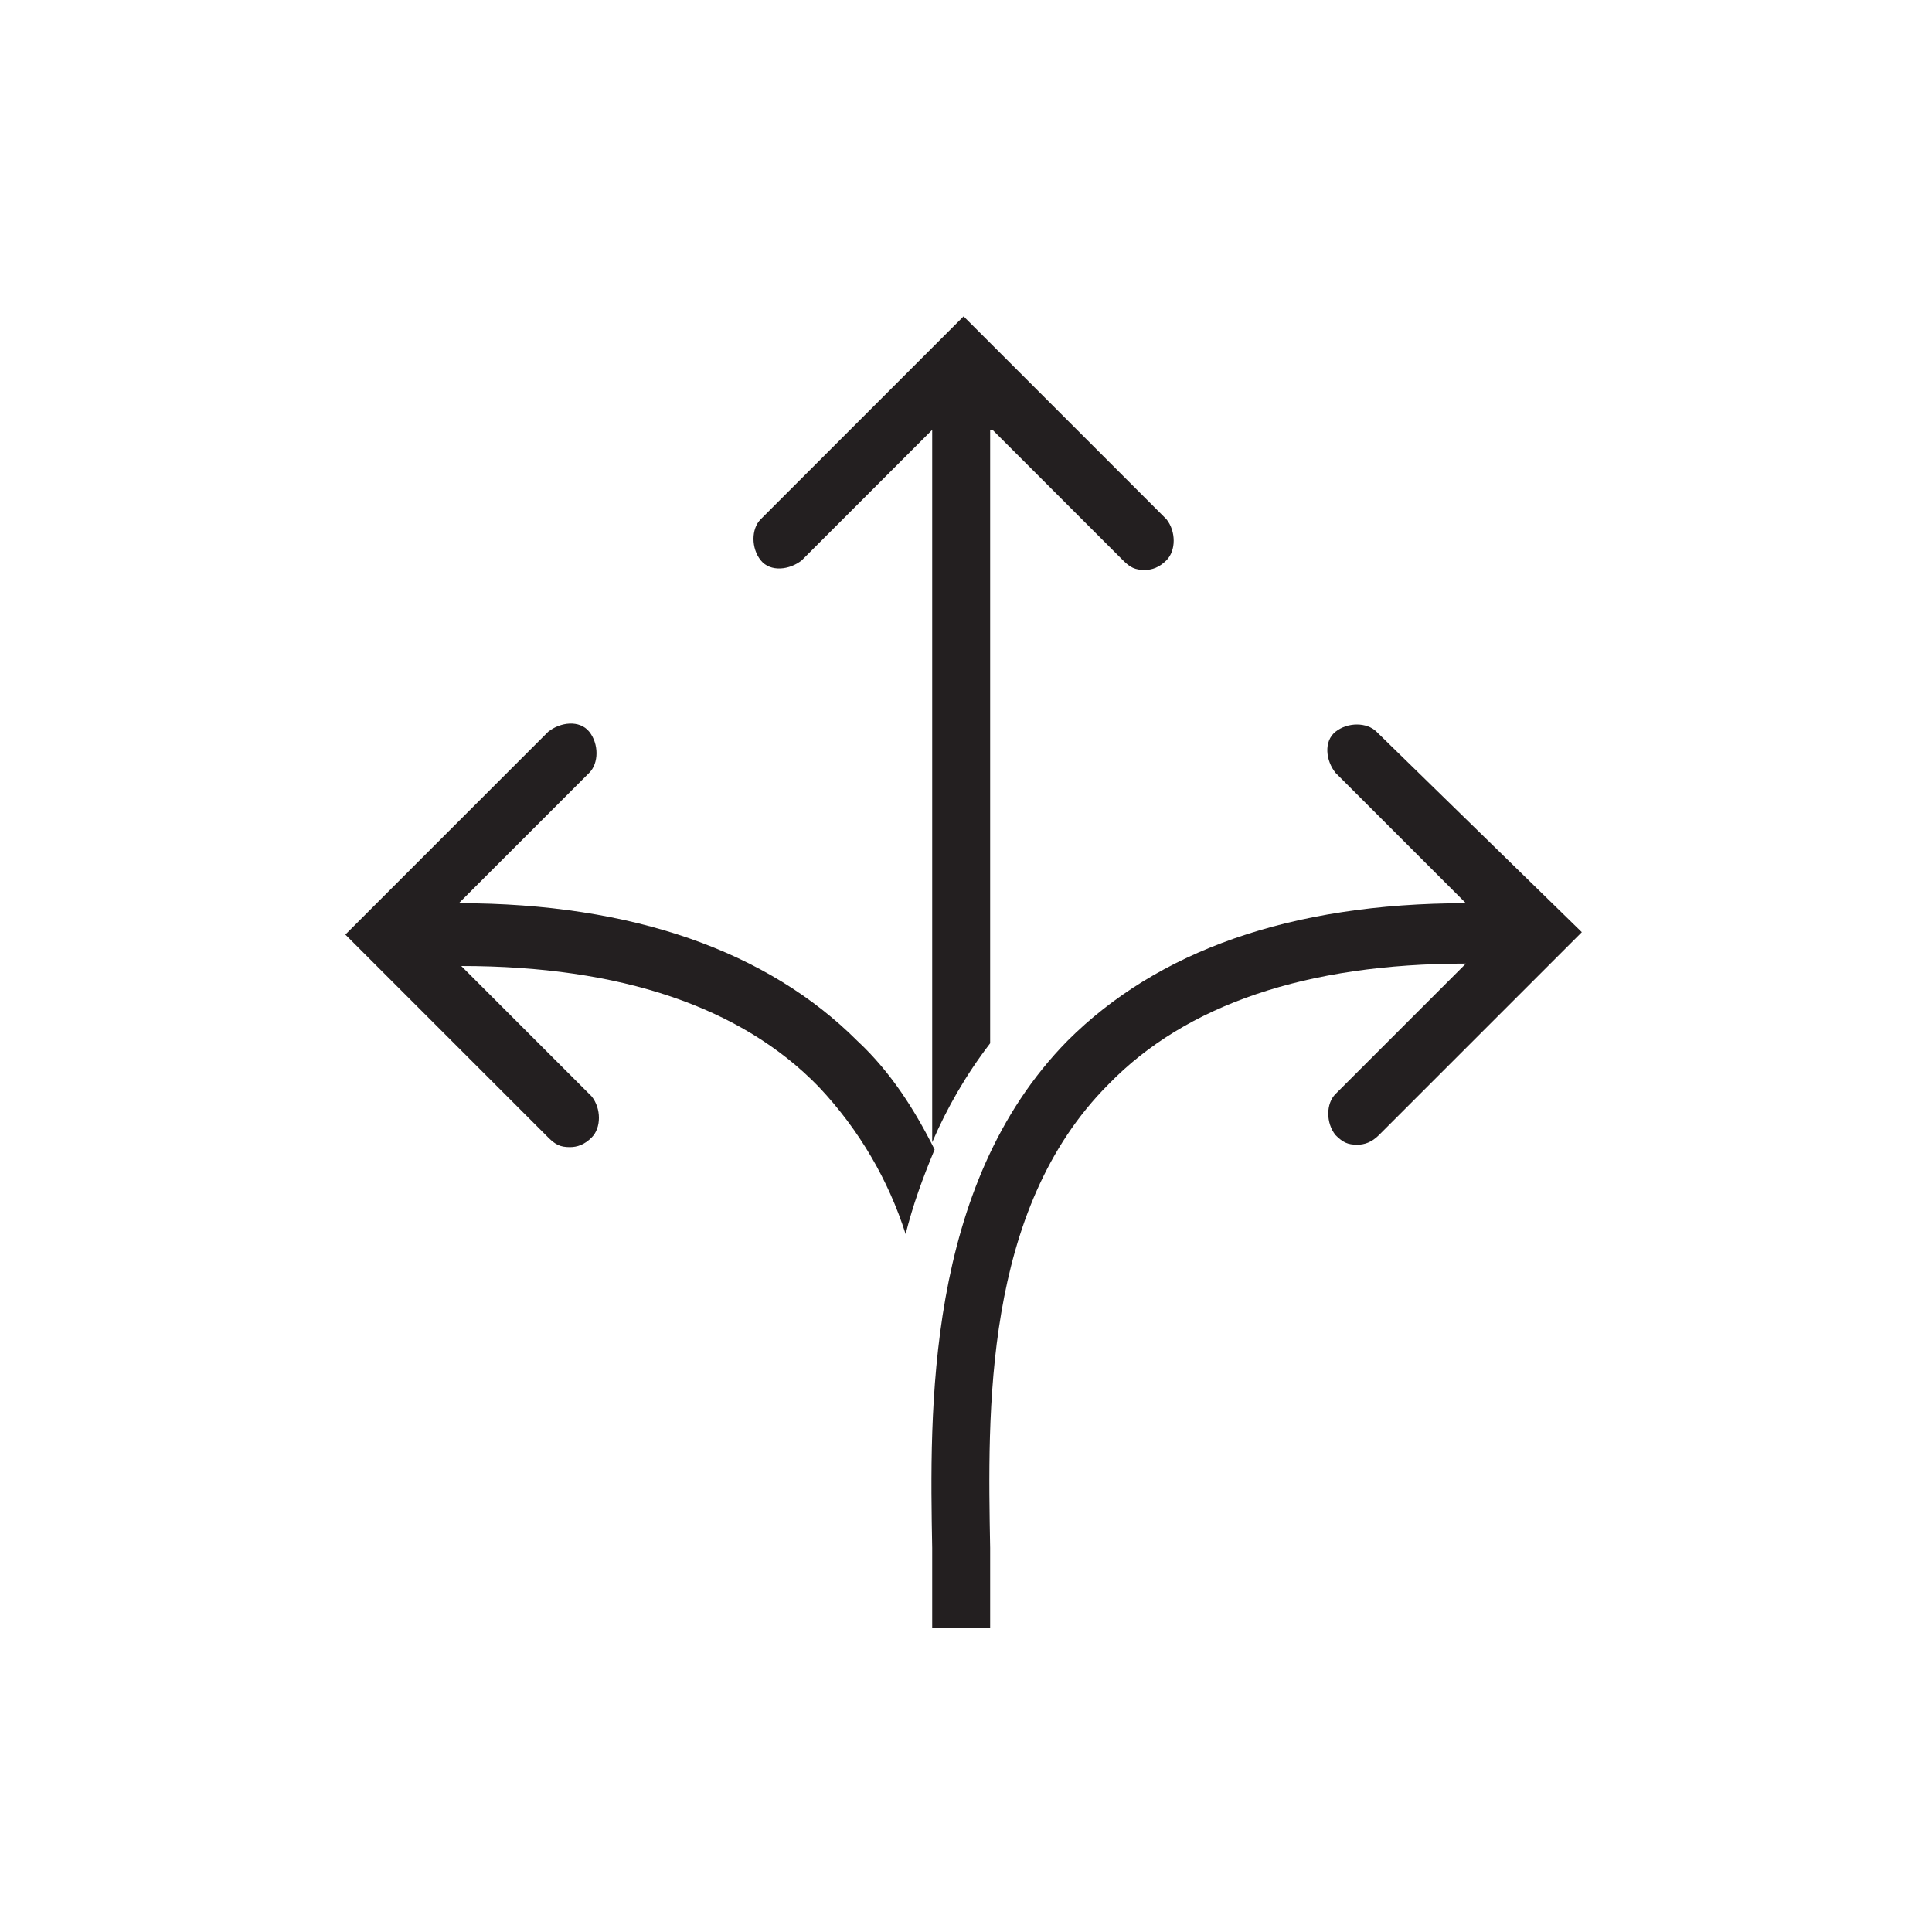
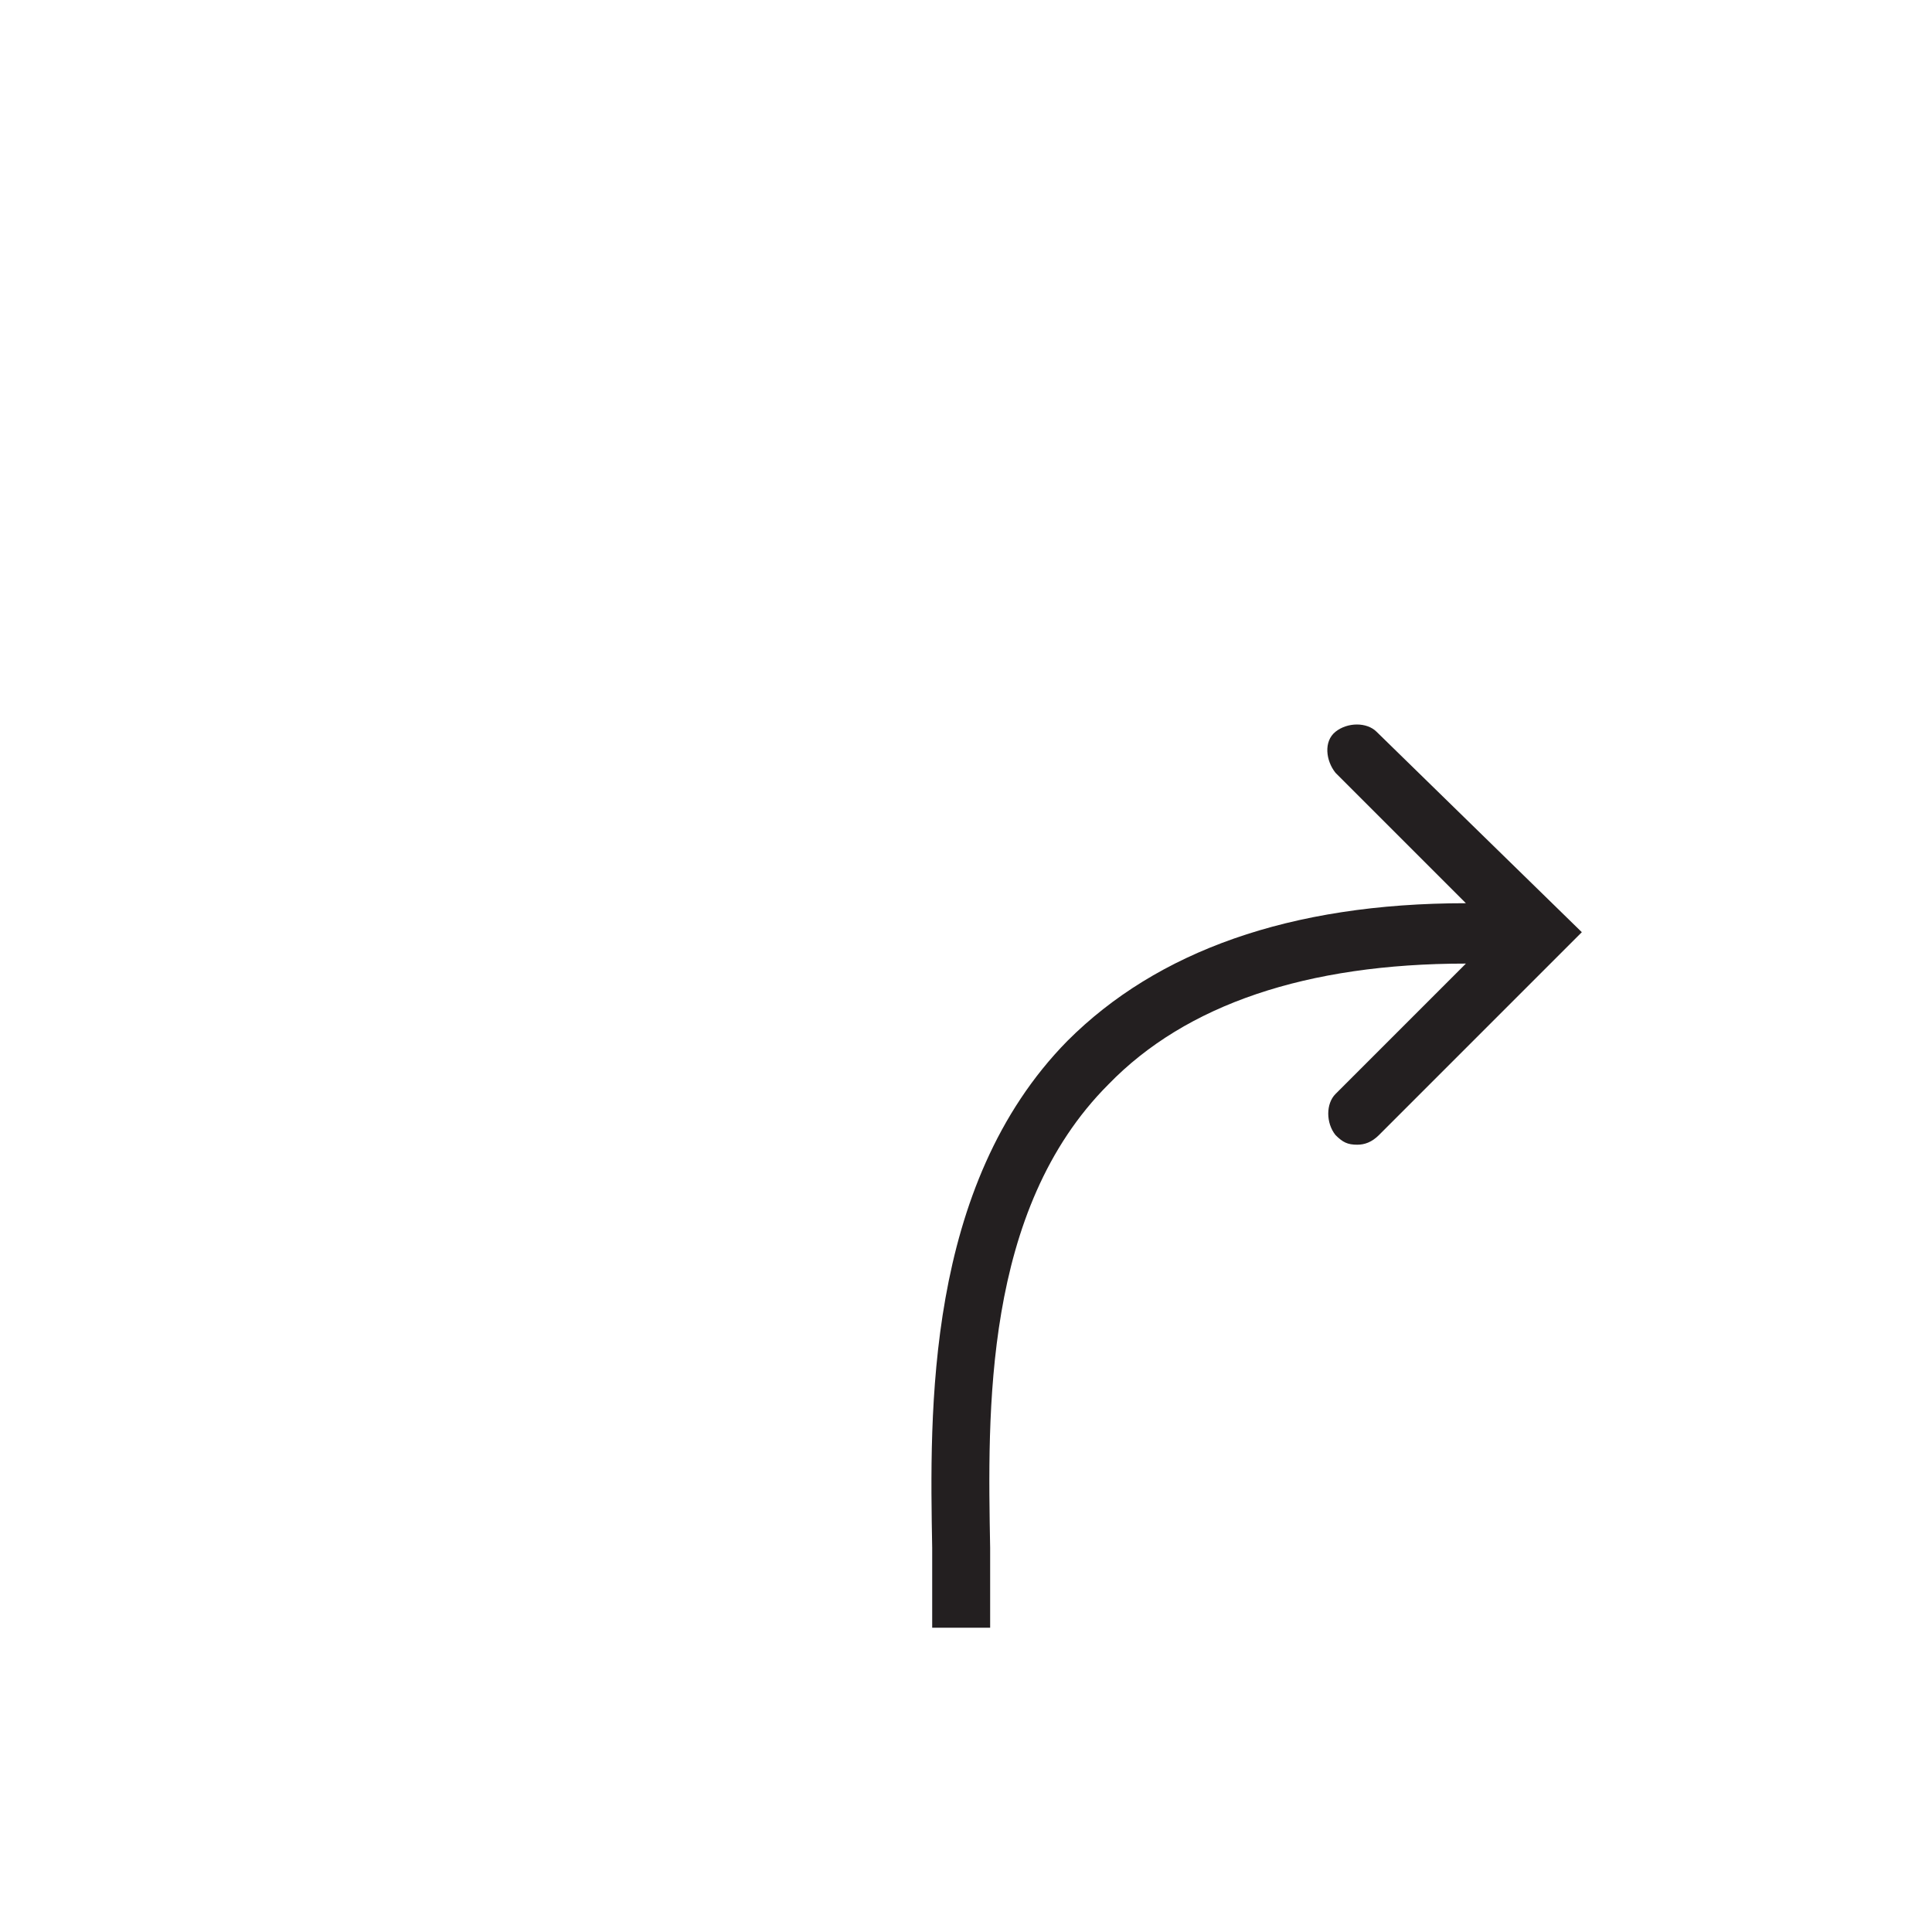
<svg xmlns="http://www.w3.org/2000/svg" version="1.1" id="Layer_1" x="0px" y="0px" viewBox="0 0 80 80" style="enable-background:new 0 0 80 80;" xml:space="preserve">
  <style type="text/css">
	.st0{fill:#F17AA9;fill-opacity:0;}
	.st1{fill:#231F20;}
</style>
-   <rect x="-0.1" y="-0.1" class="st0" width="80" height="80" />
-   <path class="st1" d="M57,30.3c-0.4-0.4-1.2-0.4-1.7,0s-0.4,1.2,0,1.7l5.4,5.4c-7.3,0-12.8,2-16.5,5.7c-5.9,6-5.7,15.4-5.6,21  c0,0.7,0,2.7,0,3.3h2.4c0-0.6,0-2.6,0-3.3c-0.1-5.6-0.3-14,4.9-19.2c3.2-3.3,8.2-5,14.8-5l-5.4,5.4c-0.4,0.4-0.4,1.2,0,1.7  c0.3,0.3,0.5,0.4,0.9,0.4c0.3,0,0.6-0.1,0.9-0.4l8.4-8.4L57,30.3z" />
+   <path class="st1" d="M57,30.3c-0.4-0.4-1.2-0.4-1.7,0s-0.4,1.2,0,1.7l5.4,5.4c-7.3,0-12.8,2-16.5,5.7c-5.9,6-5.7,15.4-5.6,21  c0,0.7,0,2.7,0,3.3h2.4c0-0.6,0-2.6,0-3.3c-0.1-5.6-0.3-14,4.9-19.2c3.2-3.3,8.2-5,14.8-5l-5.4,5.4c-0.4,0.4-0.4,1.2,0,1.7  c0.3,0.3,0.5,0.4,0.9,0.4c0.3,0,0.6-0.1,0.9-0.4l8.4-8.4z" />
  <g>
-     <path class="st1" d="M41.1,17.8l5.4,5.4c0.3,0.3,0.5,0.4,0.9,0.4c0.3,0,0.6-0.1,0.9-0.4c0.4-0.4,0.4-1.2,0-1.7l-8.4-8.4l-8.4,8.4   c-0.4,0.4-0.4,1.2,0,1.7s1.2,0.4,1.7,0l5.4-5.4v29.5c0.6-1.4,1.4-2.8,2.4-4.1V17.8z" />
-     <path class="st1" d="M35.5,43.1c-3.7-3.7-9.3-5.7-16.5-5.7l5.4-5.4c0.4-0.4,0.4-1.2,0-1.7s-1.2-0.4-1.7,0l-8.4,8.4l8.4,8.4   c0.3,0.3,0.5,0.4,0.9,0.4c0.3,0,0.6-0.1,0.9-0.4c0.4-0.4,0.4-1.2,0-1.7l-5.4-5.4c6.6,0,11.6,1.7,14.8,5c1.7,1.8,2.9,3.9,3.6,6.1   c0.3-1.2,0.7-2.3,1.2-3.5C37.9,46,36.9,44.4,35.5,43.1z" />
-   </g>
+     </g>
</svg>